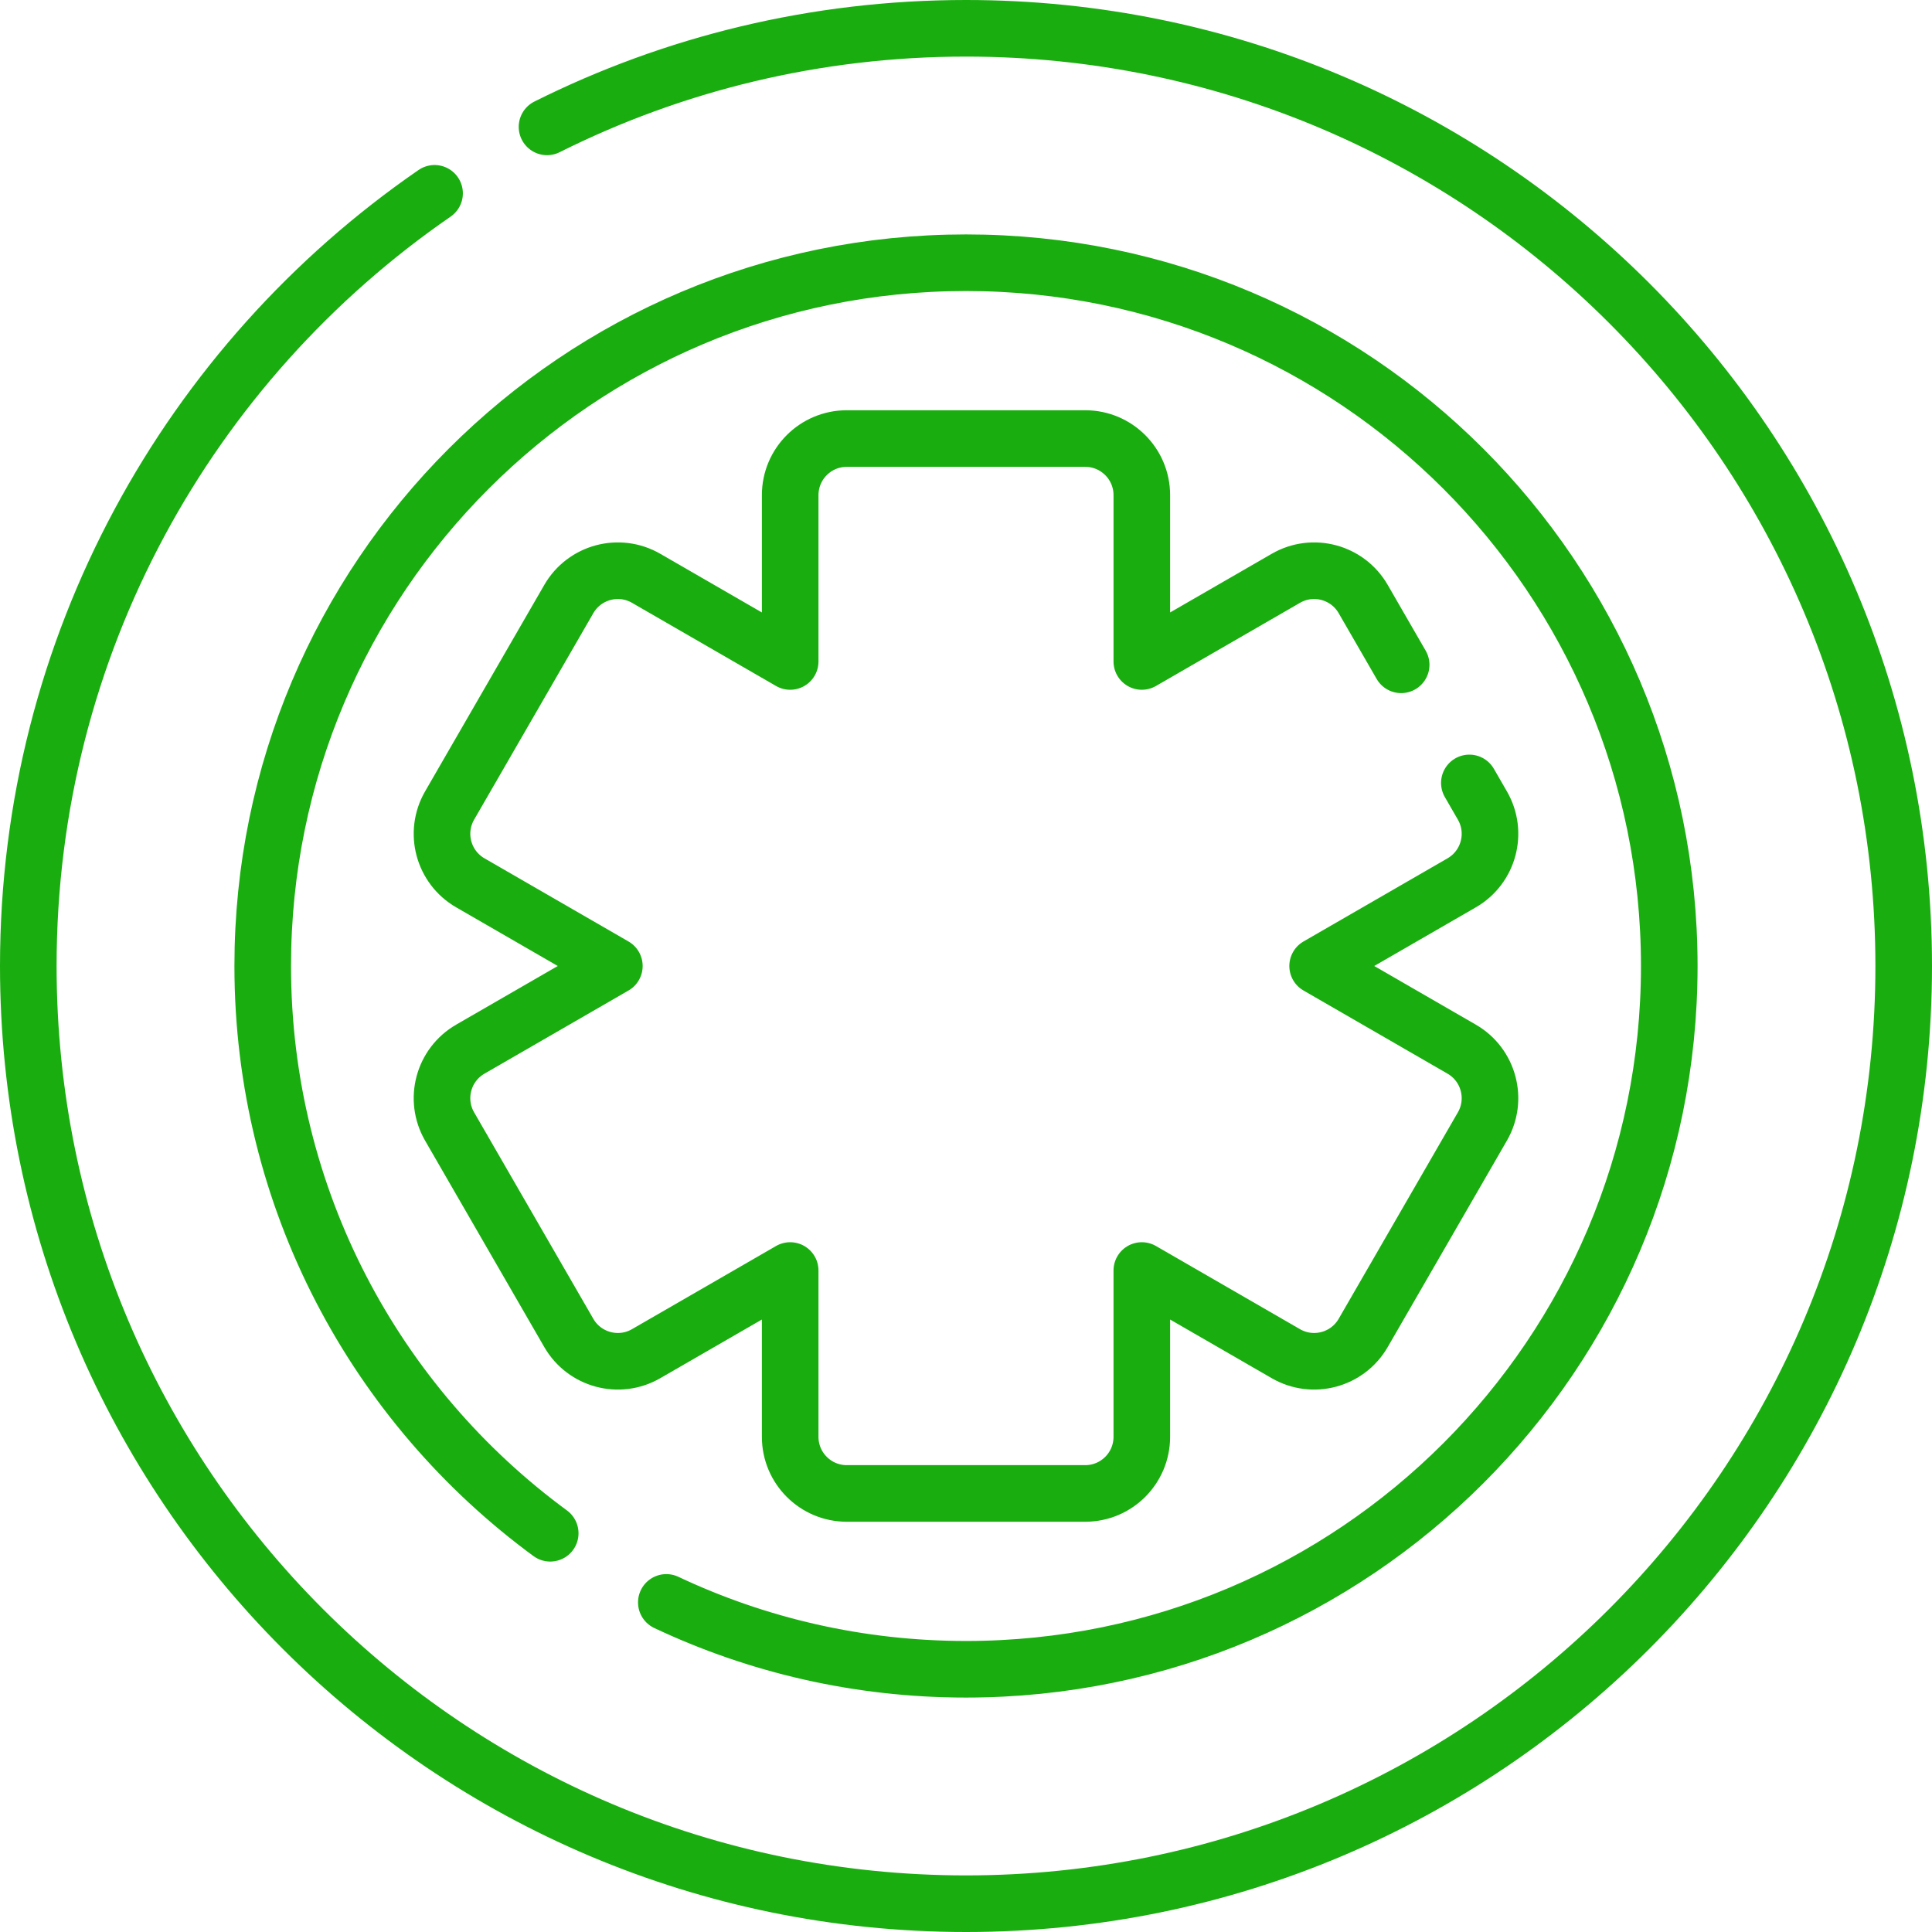
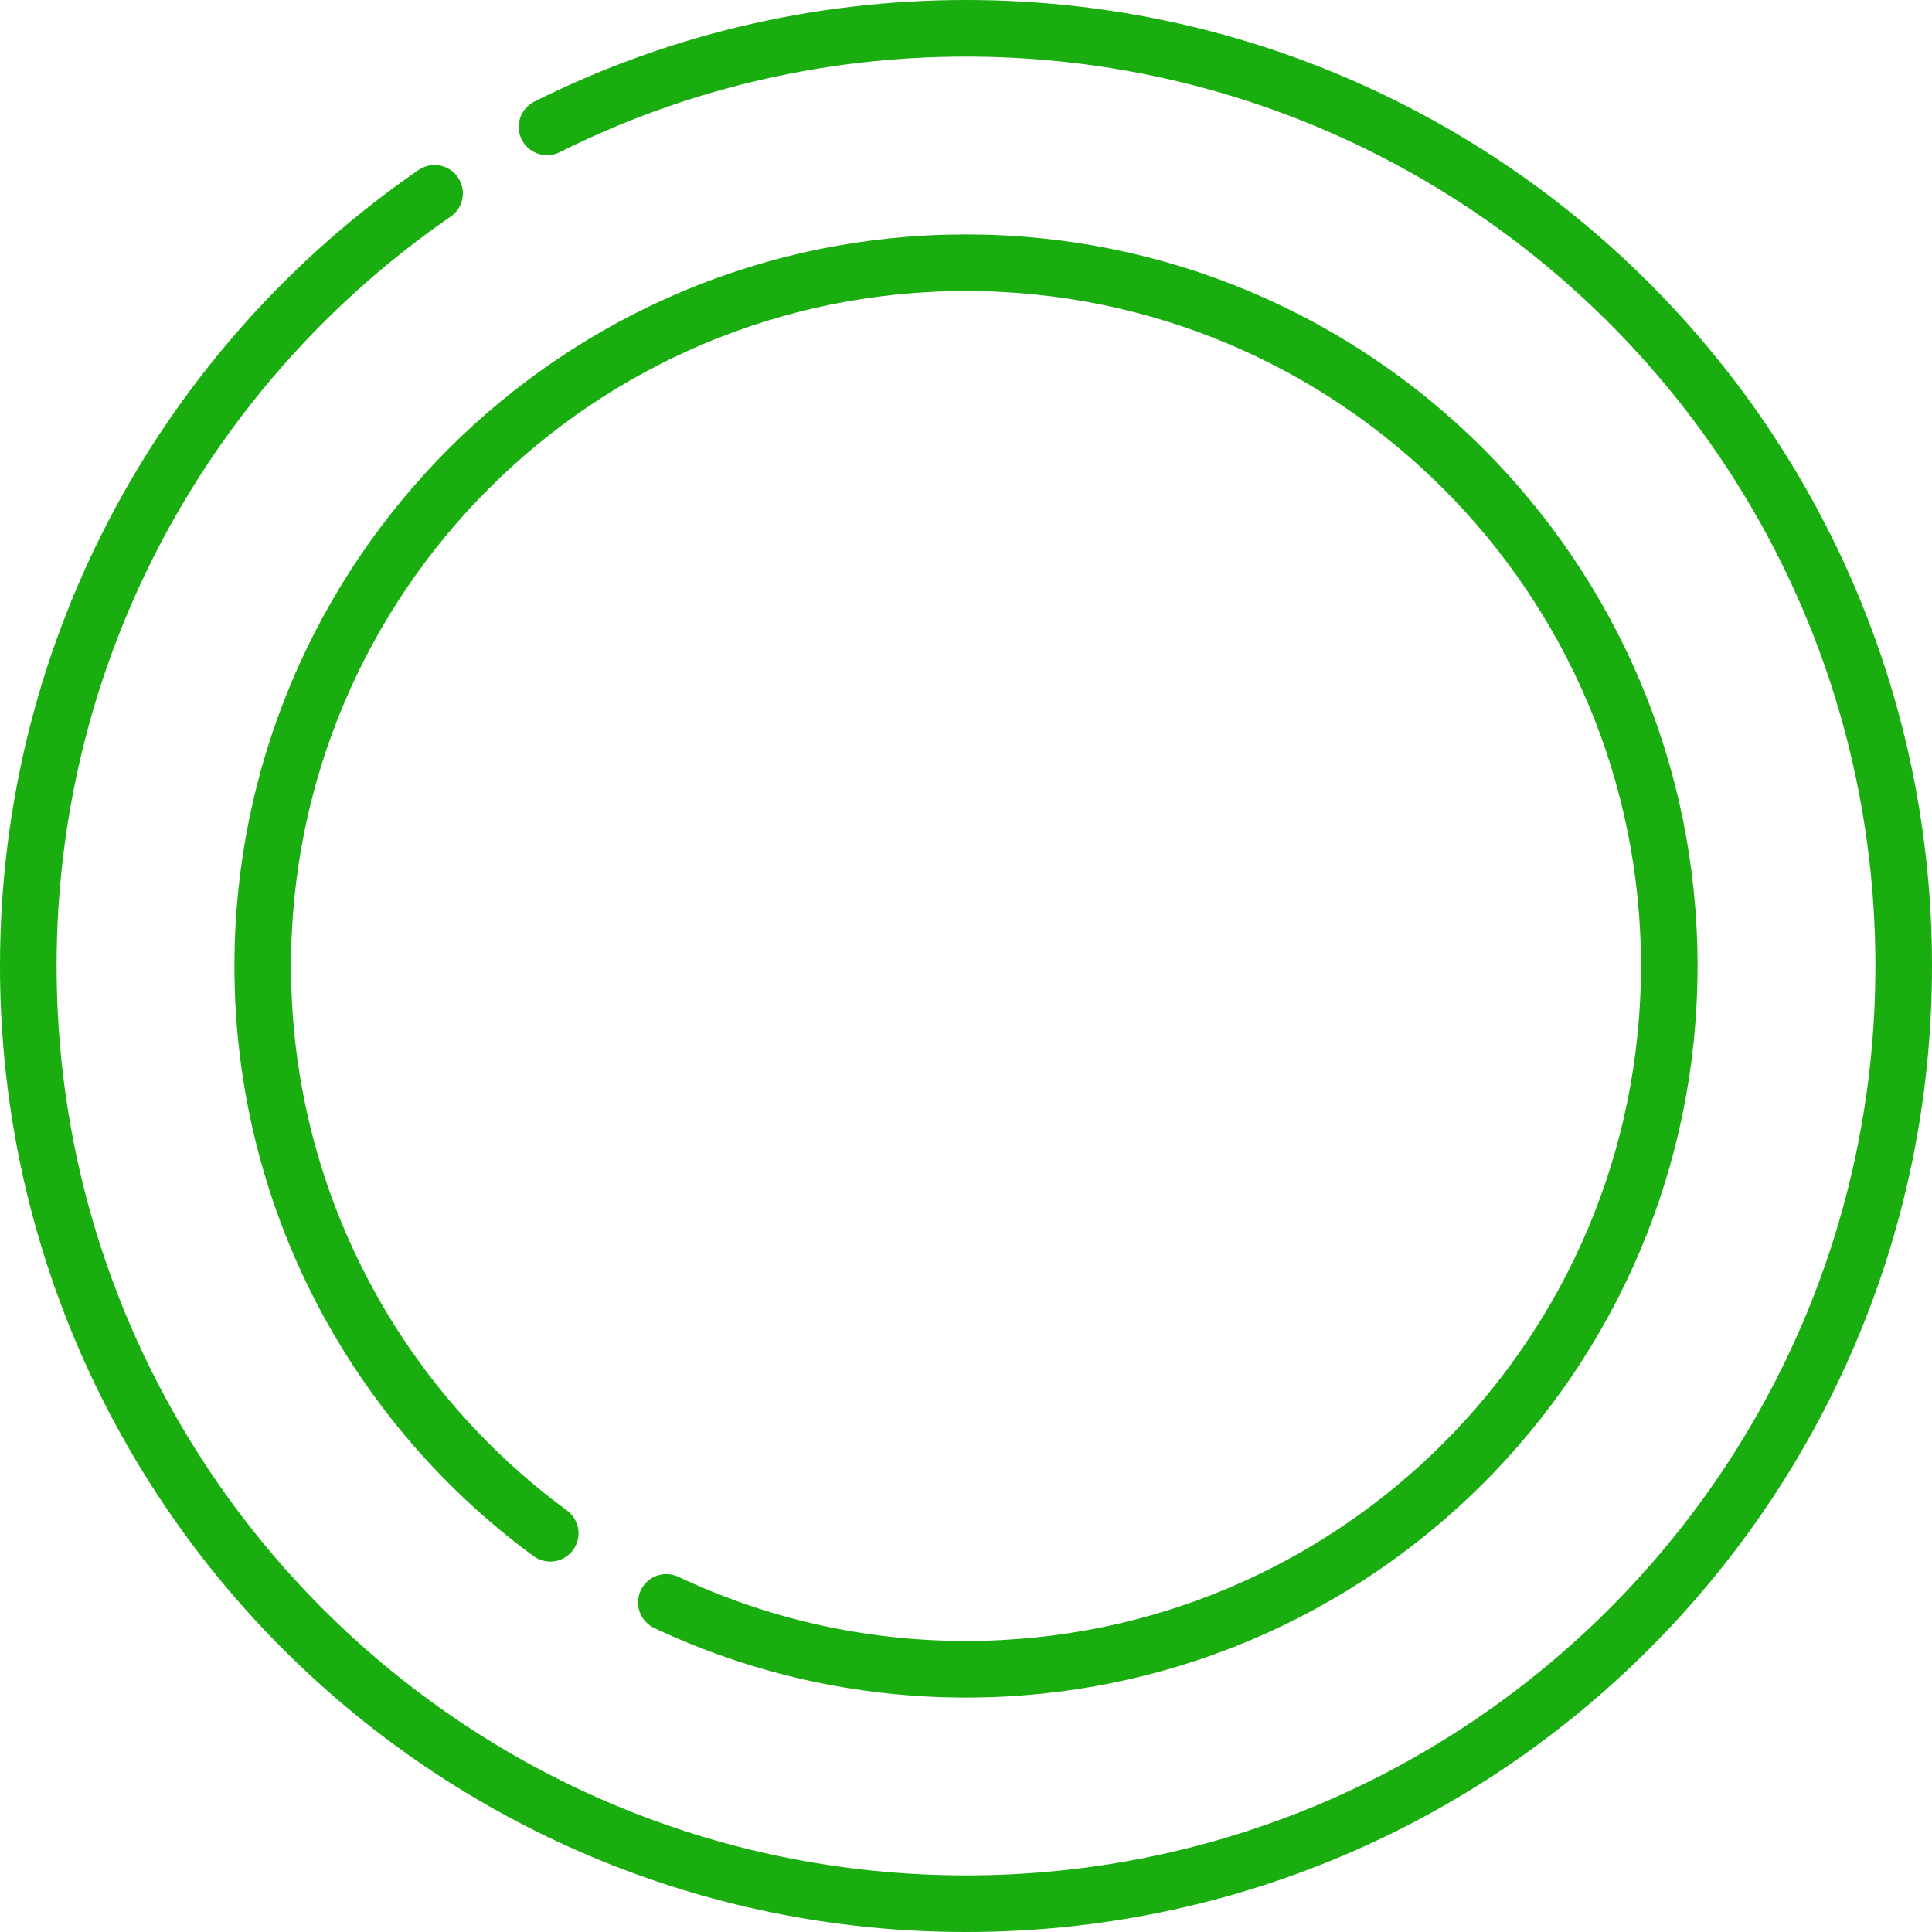
<svg xmlns="http://www.w3.org/2000/svg" width="512" height="512" viewBox="0 0 512 512" fill="none">
  <g clip-path="url(#clip0_32_839)">
-     <path d="M371.323 176.182L361.258 158.748C357.116 151.574 347.942 149.115 340.768 153.258L302.595 175.297V131.219C302.595 122.935 295.879 116.219 287.595 116.219H224.407C216.123 116.219 209.407 122.935 209.407 131.219V175.297L171.234 153.258C164.06 149.116 154.886 151.574 150.744 158.748L119.15 213.47C115.008 220.644 117.466 229.818 124.64 233.96L162.812 256L124.639 278.039C117.465 282.181 115.006 291.355 119.149 298.529L150.743 353.251C154.885 360.425 164.059 362.884 171.233 358.741L209.406 336.702V380.78C209.406 389.064 216.122 395.78 224.406 395.78H287.594C295.878 395.78 302.594 389.064 302.594 380.78V336.702L340.767 358.741C347.941 362.883 357.115 360.425 361.257 353.251L392.851 298.529C396.993 291.355 394.535 282.181 387.361 278.039L349.188 256L387.361 233.961C394.535 229.819 396.994 220.645 392.851 213.471L389.395 207.485" stroke="#1aad10" stroke-width="15" stroke-miterlimit="10" stroke-linecap="round" stroke-linejoin="round" />
    <path d="M115.166 51.233C50.13 96.049 7.5 171.046 7.5 256C7.5 393.243 118.757 504.5 256 504.5C393.243 504.5 504.5 393.243 504.5 256C504.5 118.757 393.243 7.5 256 7.5C216.093 7.5 178.383 16.907 144.967 33.624M145.815 406.332C99.615 372.413 69.625 317.709 69.625 256C69.625 153.068 153.068 69.625 256 69.625C358.932 69.625 442.375 153.068 442.375 256C442.375 358.932 358.932 442.375 256 442.375C227.596 442.375 200.675 436.021 176.583 424.656" stroke="#1aad10" stroke-width="15" stroke-miterlimit="10" stroke-linecap="round" stroke-linejoin="round" />
  </g>
  <defs>
    <clipPath id="clip0_32_839">
      <rect width="512" height="512" fill="white" />
    </clipPath>
  </defs>
</svg>